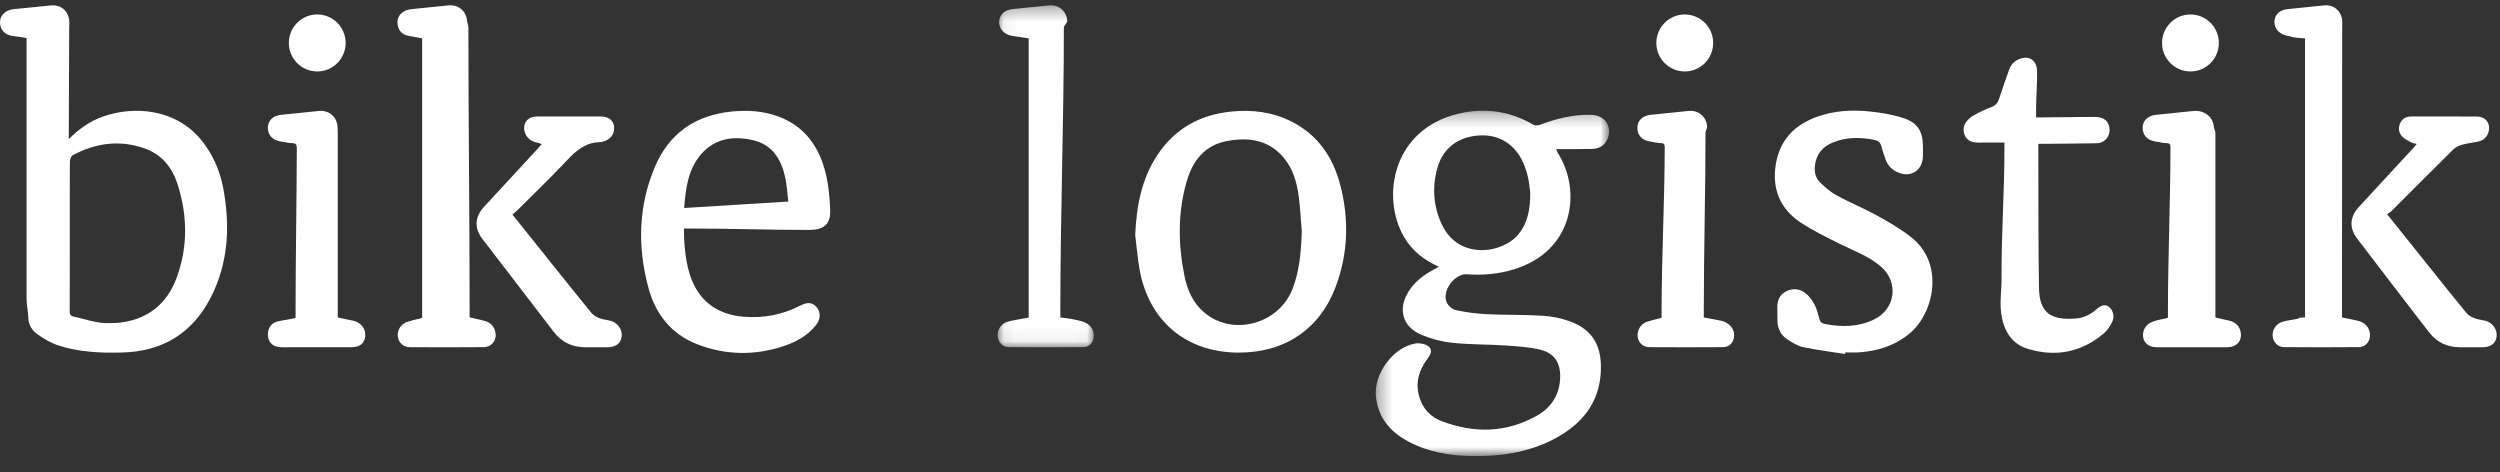
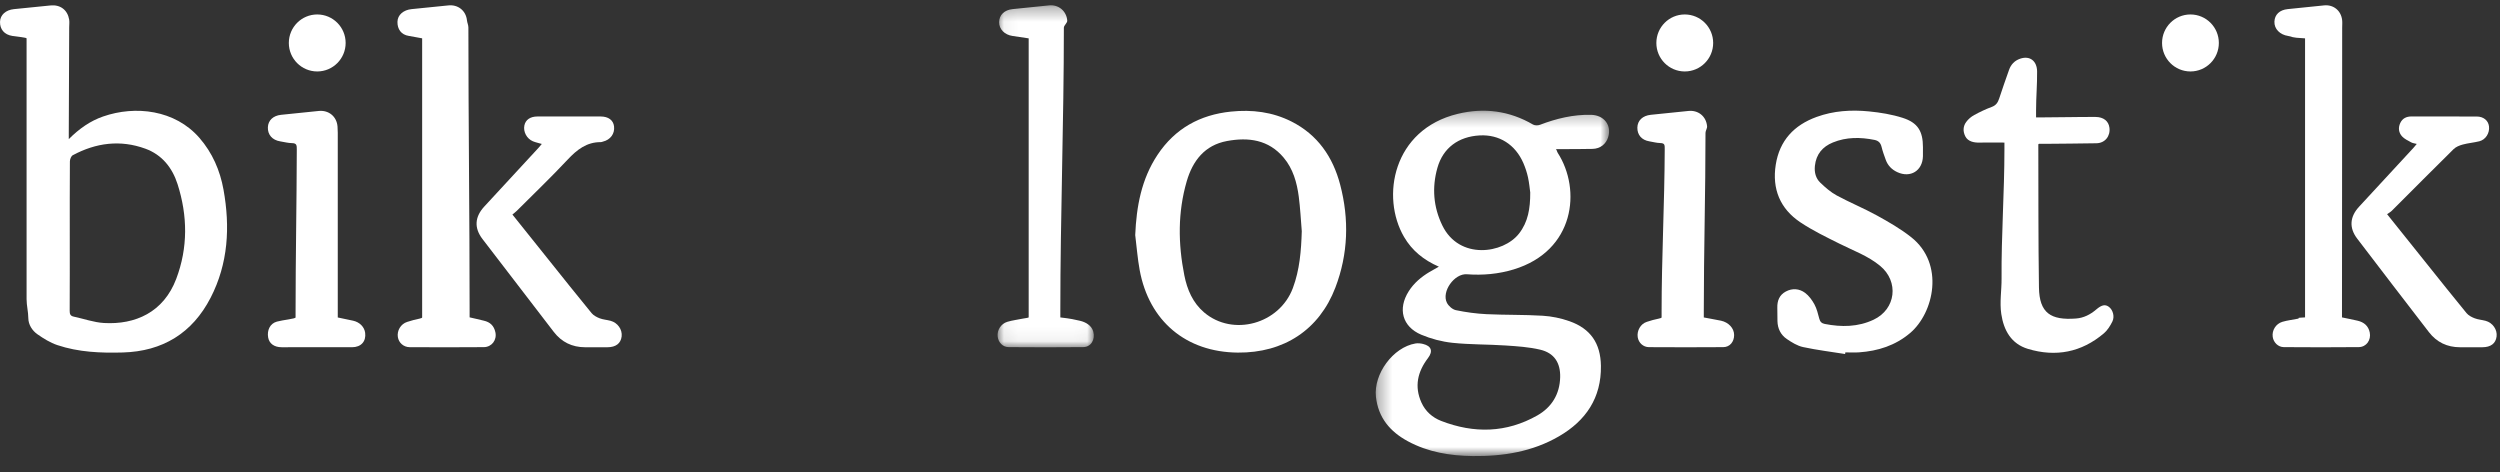
<svg xmlns="http://www.w3.org/2000/svg" xmlns:xlink="http://www.w3.org/1999/xlink" width="180px" height="34px" viewBox="39 33 180 34" version="1.1">
  <rect x="39" y="33" width="180" height="34" fill="#333333" stroke="none" />
  <desc>Created with Sketch.</desc>
  <defs>
    <polygon id="path-1" points="0.318 25.148 17.12 25.148 17.12 0.283 0.318 0.283" />
    <polygon id="path-3" points="6.982 0.313 0.054 0.313 0.054 24.937 6.982 24.937 6.982 0.313" />
  </defs>
  <g id="Page-1" stroke="none" stroke-width="1" fill="none" fill-rule="evenodd" transform="translate(39, 33)">
    <g id="Group-3" transform="translate(98.734, 7.689)">
      <mask id="mask-2" fill="white">
        <use xlink:href="#path-1" />
      </mask>
      <g id="Clip-2" />
      <path d="M11.443,6.168 C11.406,5.904 11.371,5.487 11.282,5.081 C11.207,4.737 11.095,4.395 10.956,4.071 C10.376,2.718 9.21,1.982 7.802,2.061 C6.273,2.146 5.167,2.959 4.761,4.39 C4.359,5.808 4.465,7.212 5.115,8.547 C6.33,11.04 9.502,10.586 10.638,9.125 C11.284,8.295 11.448,7.334 11.443,6.168 M4.864,11.512 C3.782,11.04 2.934,10.36 2.358,9.371 C0.677,6.487 1.546,1.639 6.225,0.508 C8.119,0.05 9.937,0.282 11.642,1.278 C11.772,1.353 11.996,1.353 12.142,1.297 C13.33,0.843 14.547,0.548 15.826,0.579 C16.766,0.602 17.318,1.334 17.054,2.188 C16.899,2.688 16.482,3.02 15.924,3.031 C15.189,3.044 14.454,3.048 13.719,3.048 L13.276,3.048 C13.336,3.048 13.372,3.239 13.422,3.316 C15.136,5.974 14.649,10.368 10.256,11.708 C9.155,12.043 8.026,12.143 6.88,12.058 C5.98,11.991 5.036,13.311 5.445,14.113 C5.563,14.346 5.845,14.592 6.091,14.643 C6.817,14.794 7.559,14.895 8.299,14.931 C9.644,14.996 10.994,14.962 12.337,15.044 C12.987,15.083 13.652,15.22 14.266,15.437 C15.785,15.973 16.507,17.027 16.532,18.647 C16.568,20.954 15.451,22.597 13.521,23.72 C11.603,24.836 9.492,25.173 7.305,25.147 C5.67,25.128 4.086,24.867 2.631,24.081 C1.356,23.391 0.496,22.389 0.333,20.878 C0.156,19.236 1.567,17.311 3.18,17.041 C3.355,17.012 3.548,17.032 3.722,17.074 C4.33,17.222 4.459,17.595 4.08,18.094 C3.333,19.076 3.086,20.134 3.61,21.296 C3.896,21.93 4.402,22.374 5.031,22.618 C7.393,23.532 9.728,23.487 11.956,22.221 C12.986,21.635 13.567,20.695 13.598,19.475 C13.625,18.432 13.169,17.726 12.162,17.488 C11.349,17.295 10.497,17.241 9.659,17.185 C8.39,17.101 7.112,17.127 5.849,16.994 C5.083,16.914 4.303,16.709 3.594,16.409 C2.228,15.83 1.893,14.543 2.694,13.282 C3.07,12.689 3.593,12.251 4.188,11.894 C4.398,11.769 4.613,11.654 4.864,11.512" id="Fill-1" fill="#FFFFFF" mask="url(#mask-2)" />
    </g>
    <path d="M5.023,17.001 C5.023,18.794 5.027,20.587 5.017,22.38 C5.016,22.611 5.066,22.746 5.306,22.797 C6.033,22.95 6.752,23.213 7.484,23.256 C9.733,23.386 11.776,22.491 12.689,20.078 C13.539,17.832 13.512,15.535 12.784,13.258 C12.404,12.073 11.664,11.144 10.471,10.707 C8.666,10.048 6.912,10.278 5.238,11.177 C5.121,11.241 5.033,11.47 5.032,11.622 C5.018,13.415 5.023,15.208 5.023,17.001 L5.023,17.001 Z M4.952,10.017 C5.711,9.256 6.508,8.705 7.424,8.387 C9.751,7.577 12.603,7.907 14.359,9.928 C15.292,11.002 15.842,12.267 16.092,13.652 C16.576,16.339 16.434,18.973 15.165,21.436 C13.85,23.988 11.705,25.299 8.841,25.379 C7.248,25.423 5.654,25.359 4.126,24.846 C3.617,24.675 3.137,24.377 2.693,24.066 C2.319,23.804 2.042,23.372 2.039,22.904 C2.036,22.449 1.914,21.995 1.914,21.54 L1.914,3.223 L1.914,2.764 C1.914,2.703 1.271,2.644 0.9,2.589 C0.305,2.501 -0.012,2.102 0.001,1.571 C0.012,1.075 0.416,0.719 0.998,0.658 C1.874,0.567 2.765,0.478 3.642,0.392 C4.342,0.323 4.865,0.716 4.98,1.41 C5.009,1.591 4.982,1.777 4.982,1.961 C4.984,4.479 4.952,6.997 4.952,9.516 L4.952,10.017 Z" id="Fill-4" fill="#FFFFFF" />
    <path d="M93.728,16.649 C93.659,15.818 93.619,14.984 93.511,14.158 C93.378,13.139 93.099,12.153 92.424,11.35 C91.338,10.056 89.888,9.868 88.345,10.153 C86.742,10.449 85.876,11.572 85.445,13.05 C84.795,15.285 84.82,17.555 85.272,19.824 C85.477,20.851 85.877,21.798 86.699,22.496 C88.771,24.255 92.118,23.331 93.086,20.742 C93.58,19.422 93.685,18.046 93.728,16.649 M81.736,16.928 C81.822,14.862 82.184,12.889 83.346,11.142 C84.603,9.254 86.398,8.263 88.631,8.035 C90.148,7.879 91.614,8.057 92.986,8.75 C94.87,9.701 95.967,11.299 96.491,13.291 C97.148,15.788 97.072,18.285 96.146,20.708 C94.985,23.746 92.435,25.417 89.121,25.387 C85.399,25.355 82.733,23.124 82.056,19.443 C81.904,18.613 81.841,17.767 81.736,16.928" id="Fill-6" fill="#FFFFFF" />
-     <path d="M49.259,14.976 C51.778,14.82 54.236,14.667 56.758,14.511 C56.683,13.899 56.656,13.332 56.538,12.785 C56.255,11.469 55.613,10.413 54.206,10.091 C52.818,9.774 51.503,9.948 50.504,11.076 C49.542,12.163 49.374,13.538 49.259,14.976 L49.259,14.976 Z M49.244,16.453 C49.243,17.596 49.352,19.045 49.82,20.186 C50.505,21.855 51.829,22.67 53.563,22.807 C55,22.921 56.359,22.656 57.64,21.993 C58.155,21.726 58.511,21.78 58.799,22.12 C59.094,22.469 59.098,22.957 58.772,23.379 C58.191,24.134 57.39,24.584 56.512,24.887 C54.397,25.615 52.276,25.592 50.193,24.783 C48.321,24.055 47.191,22.606 46.682,20.708 C45.895,17.772 45.956,14.842 47.152,12.017 C48.179,9.589 50.077,8.291 52.691,8.03 C53.827,7.917 54.943,7.985 56.019,8.379 C57.986,9.099 59.021,10.63 59.476,12.587 C59.666,13.404 59.739,14.259 59.773,15.102 C59.816,16.174 59.297,16.555 58.237,16.556 C55.396,16.557 52.555,16.453 49.715,16.453 L49.244,16.453 Z" id="Fill-8" fill="#FFFFFF" />
    <path d="M132.848,25.489 C131.837,25.328 130.819,25.204 129.821,24.989 C129.407,24.899 129.009,24.652 128.65,24.408 C128.215,24.112 127.989,23.66 127.977,23.12 C127.969,22.801 127.976,22.481 127.967,22.163 C127.953,21.656 128.116,21.237 128.575,20.991 C129.049,20.736 129.549,20.777 129.963,21.084 C130.242,21.291 130.471,21.605 130.64,21.916 C130.812,22.234 130.897,22.603 130.992,22.957 C131.051,23.178 131.172,23.283 131.386,23.325 C132.589,23.56 133.777,23.549 134.904,23.016 C136.508,22.256 136.739,20.275 135.369,19.142 C134.499,18.422 133.441,18.047 132.449,17.549 C131.489,17.069 130.513,16.6 129.624,16.005 C128.166,15.03 127.579,13.604 127.854,11.86 C128.128,10.116 129.172,9.008 130.797,8.418 C132.017,7.975 133.288,7.895 134.561,8.02 C135.38,8.101 136.212,8.235 136.994,8.486 C138.085,8.835 138.451,9.452 138.452,10.591 C138.453,10.812 138.457,11.033 138.451,11.254 C138.423,12.293 137.554,12.831 136.609,12.396 C136.214,12.214 135.925,11.924 135.775,11.511 C135.661,11.201 135.549,10.888 135.471,10.569 C135.4,10.283 135.246,10.13 134.961,10.073 C133.946,9.87 132.941,9.86 131.968,10.258 C131.222,10.563 130.761,11.106 130.673,11.939 C130.623,12.411 130.734,12.84 131.065,13.156 C131.424,13.5 131.813,13.839 132.246,14.074 C133.19,14.585 134.191,14.993 135.132,15.511 C135.985,15.981 136.842,16.474 137.604,17.076 C140.037,19 139.238,22.532 137.527,23.979 C136.462,24.88 135.216,25.273 133.855,25.369 C133.526,25.391 133.195,25.372 132.864,25.372 C132.859,25.411 132.853,25.45 132.848,25.489" id="Fill-10" fill="#FFFFFF" />
    <path d="M144.319,10.265 C142.8,10.265 143.022,10.257 142.511,10.267 C142.129,10.275 141.695,10.192 141.506,9.824 C141.317,9.455 141.341,9.089 141.565,8.784 C141.717,8.576 141.919,8.404 142.148,8.28 C142.556,8.058 142.966,7.86 143.4,7.701 C143.714,7.586 143.847,7.384 143.944,7.085 C144.165,6.398 144.411,5.719 144.649,5.037 C144.787,4.64 145.052,4.366 145.444,4.229 C146.15,3.982 146.663,4.391 146.671,5.141 C146.682,6.075 146.597,7.009 146.597,7.943 L146.597,8.451 L147.175,8.451 C148.412,8.451 149.648,8.413 150.885,8.421 C151.447,8.425 151.816,8.712 151.879,9.19 C151.961,9.799 151.561,10.31 150.932,10.315 C149.683,10.325 148.434,10.356 147.185,10.356 L146.807,10.356 C146.779,10.356 146.759,10.386 146.759,10.407 C146.77,13.846 146.753,17.264 146.805,20.702 C146.833,22.542 147.657,23.071 149.472,22.933 C150.022,22.892 150.504,22.648 150.926,22.286 C151.321,21.948 151.572,21.898 151.836,22.09 C152.123,22.299 152.273,22.785 152.089,23.154 C151.935,23.465 151.735,23.785 151.474,24.005 C149.863,25.368 148.018,25.724 146.014,25.121 C144.806,24.757 144.269,23.782 144.093,22.612 C143.965,21.766 144.12,20.902 144.113,20.046 C144.09,16.95 144.319,13.854 144.319,10.758 L144.319,10.265 Z" id="Fill-12" fill="#FFFFFF" />
    <g id="Group-16" transform="translate(71.772, 0.068)">
      <mask id="mask-4" fill="white">
        <use xlink:href="#path-3" />
      </mask>
      <g id="Clip-15" />
      <path d="M4.572,22.787 C5.331,22.872 5.608,22.941 5.977,23.026 C6.403,23.122 6.826,23.37 6.943,23.806 C7.093,24.367 6.799,24.918 6.22,24.924 C4.421,24.943 2.652,24.938 0.852,24.925 C0.417,24.922 0.107,24.579 0.06,24.16 C0.009,23.704 0.296,23.241 0.754,23.103 C1.115,22.994 1.523,22.946 1.894,22.868 C2.013,22.844 2.293,22.813 2.293,22.782 L2.293,2.694 C1.914,2.636 1.509,2.576 1.127,2.52 C0.562,2.439 0.16,2.034 0.165,1.528 C0.171,1.01 0.541,0.648 1.138,0.588 C2.015,0.499 2.887,0.407 3.763,0.319 C4.446,0.25 5.014,0.725 5.07,1.412 C5.084,1.583 4.826,1.756 4.826,1.928 C4.827,8.71 4.572,15.492 4.572,22.274 L4.572,22.787 Z" id="Fill-14" fill="#FFFFFF" mask="url(#mask-4)" />
    </g>
    <path d="M168.623,22.852 C169.002,22.934 169.387,23.006 169.753,23.092 C170.206,23.199 170.525,23.464 170.622,23.939 C170.731,24.481 170.381,24.987 169.832,24.992 C168.032,25.01 166.233,25.006 164.433,24.993 C164.019,24.989 163.692,24.652 163.636,24.256 C163.57,23.791 163.854,23.316 164.33,23.171 C164.68,23.065 165.124,23.016 165.482,22.941 C165.613,22.913 165.205,22.884 165.964,22.852 L165.964,2.762 C164.825,2.704 165.125,2.644 164.743,2.588 C164.159,2.502 163.737,2.085 163.758,1.557 C163.779,1.053 164.127,0.715 164.716,0.656 C165.593,0.567 166.459,0.476 167.336,0.388 C168.01,0.32 168.556,0.763 168.634,1.444 C168.655,1.626 168.637,1.812 168.637,1.996 C168.638,8.778 168.623,15.561 168.623,22.344 L168.623,22.852 Z" id="Fill-17" fill="#FFFFFF" />
    <path d="M30.395,22.852 L30.395,2.76 C30.015,2.701 29.823,2.643 29.439,2.586 C28.879,2.502 28.607,2.092 28.617,1.572 C28.626,1.07 29.053,0.715 29.632,0.657 C30.508,0.568 31.41,0.48 32.286,0.389 C32.978,0.317 33.548,0.766 33.621,1.464 C33.639,1.635 33.724,1.808 33.724,1.98 C33.725,8.762 33.812,15.545 33.812,22.328 L33.812,22.849 C34.192,22.93 34.469,23.005 34.834,23.088 C35.288,23.192 35.565,23.449 35.668,23.923 C35.789,24.48 35.406,24.989 34.837,24.994 C33.061,25.01 31.275,25.005 29.5,24.997 C29.058,24.995 28.712,24.681 28.646,24.272 C28.571,23.813 28.849,23.323 29.321,23.176 C29.681,23.064 29.85,23.016 30.221,22.938 C30.34,22.913 30.395,22.884 30.395,22.852" id="Fill-19" fill="#FFFFFF" />
    <path d="M39.01,10.365 C38.765,10.293 38.559,10.251 38.369,10.172 C37.925,9.987 37.662,9.482 37.755,9.032 C37.839,8.626 38.175,8.388 38.696,8.387 C40.214,8.383 41.732,8.383 43.25,8.387 C43.806,8.388 44.156,8.655 44.211,9.095 C44.276,9.624 43.953,10.067 43.407,10.197 C43.359,10.208 43.313,10.234 43.265,10.233 C42.241,10.225 41.54,10.777 40.869,11.494 C39.688,12.755 38.438,13.952 37.215,15.174 C37.12,15.268 37.012,15.348 36.894,15.447 C37.763,16.532 38.595,17.574 39.43,18.615 C40.48,19.926 41.525,21.241 42.59,22.539 C42.731,22.712 42.961,22.834 43.174,22.917 C43.422,23.012 43.699,23.028 43.958,23.097 C44.475,23.235 44.819,23.731 44.758,24.226 C44.696,24.728 44.339,25 43.735,25.002 C43.196,25.003 42.657,25.003 42.119,25.002 C41.189,24.999 40.436,24.63 39.868,23.892 C38.156,21.667 36.446,19.442 34.74,17.212 C34.123,16.406 34.18,15.613 34.879,14.86 C36.18,13.457 37.476,12.05 38.773,10.644 C38.847,10.565 38.914,10.479 39.01,10.365" id="Fill-21" fill="#FFFFFF" />
    <path d="M171.871,15.422 C172.862,16.66 173.795,17.826 174.729,18.992 C175.68,20.178 176.625,21.369 177.59,22.543 C177.731,22.715 177.963,22.835 178.177,22.917 C178.424,23.013 178.701,23.029 178.96,23.098 C179.475,23.237 179.818,23.736 179.754,24.231 C179.689,24.733 179.334,25 178.728,25.002 C178.189,25.003 177.65,25.003 177.112,25.002 C176.197,24.999 175.444,24.642 174.885,23.917 C173.156,21.675 171.431,19.429 169.715,17.177 C169.123,16.401 169.186,15.604 169.854,14.883 C171.162,13.47 172.468,12.055 173.774,10.64 C173.847,10.561 173.913,10.476 174.007,10.363 C173.851,10.321 173.715,10.31 173.606,10.25 C173.377,10.123 173.121,10.007 172.949,9.82 C172.702,9.551 172.658,9.198 172.819,8.856 C172.976,8.522 173.262,8.385 173.625,8.385 C175.192,8.387 176.759,8.381 178.326,8.389 C178.82,8.392 179.159,8.681 179.208,9.1 C179.265,9.582 178.969,10.06 178.507,10.173 C178.116,10.27 177.709,10.301 177.321,10.406 C177.087,10.469 176.83,10.57 176.662,10.735 C175.168,12.206 173.692,13.696 172.208,15.177 C172.114,15.27 171.991,15.335 171.871,15.422" id="Fill-23" fill="#FFFFFF" />
    <path d="M24.319,22.858 C24.698,22.94 25.066,23.011 25.424,23.09 C25.898,23.194 26.238,23.543 26.292,23.969 C26.37,24.581 25.995,24.999 25.35,25 C23.661,25.005 21.971,25.003 20.281,25.001 C19.74,25 19.382,24.736 19.306,24.294 C19.22,23.794 19.427,23.296 19.936,23.156 C20.393,23.03 21.281,22.957 21.281,22.853 L21.281,22.484 C21.281,18.578 21.36,14.671 21.369,10.765 C21.37,10.47 21.367,10.311 21.028,10.305 C20.737,10.301 20.468,10.224 20.179,10.179 C19.601,10.088 19.264,9.695 19.287,9.159 C19.309,8.662 19.672,8.325 20.237,8.267 C21.138,8.176 22.041,8.087 22.941,7.99 C23.663,7.913 24.247,8.384 24.302,9.115 C24.313,9.261 24.319,9.409 24.319,9.557 L24.319,22.381 L24.319,22.858 Z" id="Fill-25" fill="#FFFFFF" />
    <path d="M122.673,22.856 C123.053,22.937 123.554,23.009 123.921,23.092 C124.45,23.21 124.858,23.623 124.857,24.126 C124.856,24.603 124.554,24.991 124.076,24.994 C122.288,25.007 120.516,25.006 118.729,24.995 C118.304,24.993 117.98,24.677 117.917,24.284 C117.842,23.816 118.118,23.316 118.574,23.172 C118.921,23.062 119.074,23.015 119.432,22.94 C119.562,22.913 119.635,22.886 119.635,22.852 L119.635,22.438 C119.635,18.556 119.846,14.674 119.86,10.792 C119.861,10.449 119.883,10.309 119.536,10.299 C119.257,10.291 119.034,10.222 118.757,10.177 C118.197,10.088 117.88,9.706 117.89,9.186 C117.9,8.672 118.276,8.325 118.859,8.266 C119.76,8.176 120.667,8.085 121.567,7.989 C122.273,7.915 122.846,8.376 122.91,9.088 C122.925,9.246 122.796,9.407 122.796,9.566 C122.797,13.841 122.673,18.116 122.673,22.391 L122.673,22.856 Z" id="Fill-27" fill="#FFFFFF" />
-     <path d="M159.509,22.858 C159.888,22.941 160.161,23.012 160.519,23.09 C160.993,23.194 161.284,23.545 161.338,23.971 C161.415,24.583 161.015,24.999 160.37,25.001 C158.681,25.005 156.978,25.004 155.289,25.001 C154.748,25.001 154.385,24.735 154.309,24.292 C154.224,23.792 154.515,23.308 155.02,23.153 C155.252,23.082 155.318,23.051 155.558,23.002 C155.784,22.955 156.091,22.908 156.091,22.855 L156.091,22.482 C156.091,18.576 156.264,14.67 156.273,10.763 C156.274,10.466 156.313,10.312 155.977,10.305 C155.686,10.3 155.441,10.224 155.151,10.178 C154.574,10.088 154.249,9.694 154.273,9.157 C154.295,8.66 154.665,8.325 155.23,8.267 C156.131,8.176 157.037,8.086 157.937,7.99 C158.659,7.913 159.34,8.386 159.394,9.116 C159.405,9.263 159.509,9.411 159.509,9.558 L159.509,22.383 L159.509,22.858 Z" id="Fill-29" fill="#FFFFFF" />
    <path d="M119.258,3.093 C119.258,4.226 120.173,5.145 121.303,5.145 C122.432,5.145 123.348,4.226 123.348,3.093 C123.348,1.96 122.432,1.041 121.303,1.041 C120.173,1.041 119.258,1.96 119.258,3.093" id="Fill-31" fill="#FFFFFF" />
    <path d="M155.668,3.093 C155.668,4.226 156.583,5.145 157.713,5.145 C158.842,5.145 159.757,4.226 159.757,3.093 C159.757,1.96 158.842,1.041 157.713,1.041 C156.583,1.041 155.668,1.96 155.668,3.093" id="Fill-33" fill="#FFFFFF" />
    <path d="M20.796,3.093 C20.796,4.226 21.711,5.145 22.841,5.145 C23.97,5.145 24.886,4.226 24.886,3.093 C24.886,1.96 23.97,1.041 22.841,1.041 C21.711,1.041 20.796,1.96 20.796,3.093" id="Fill-35" fill="#FFFFFF" />
  </g>
</svg>